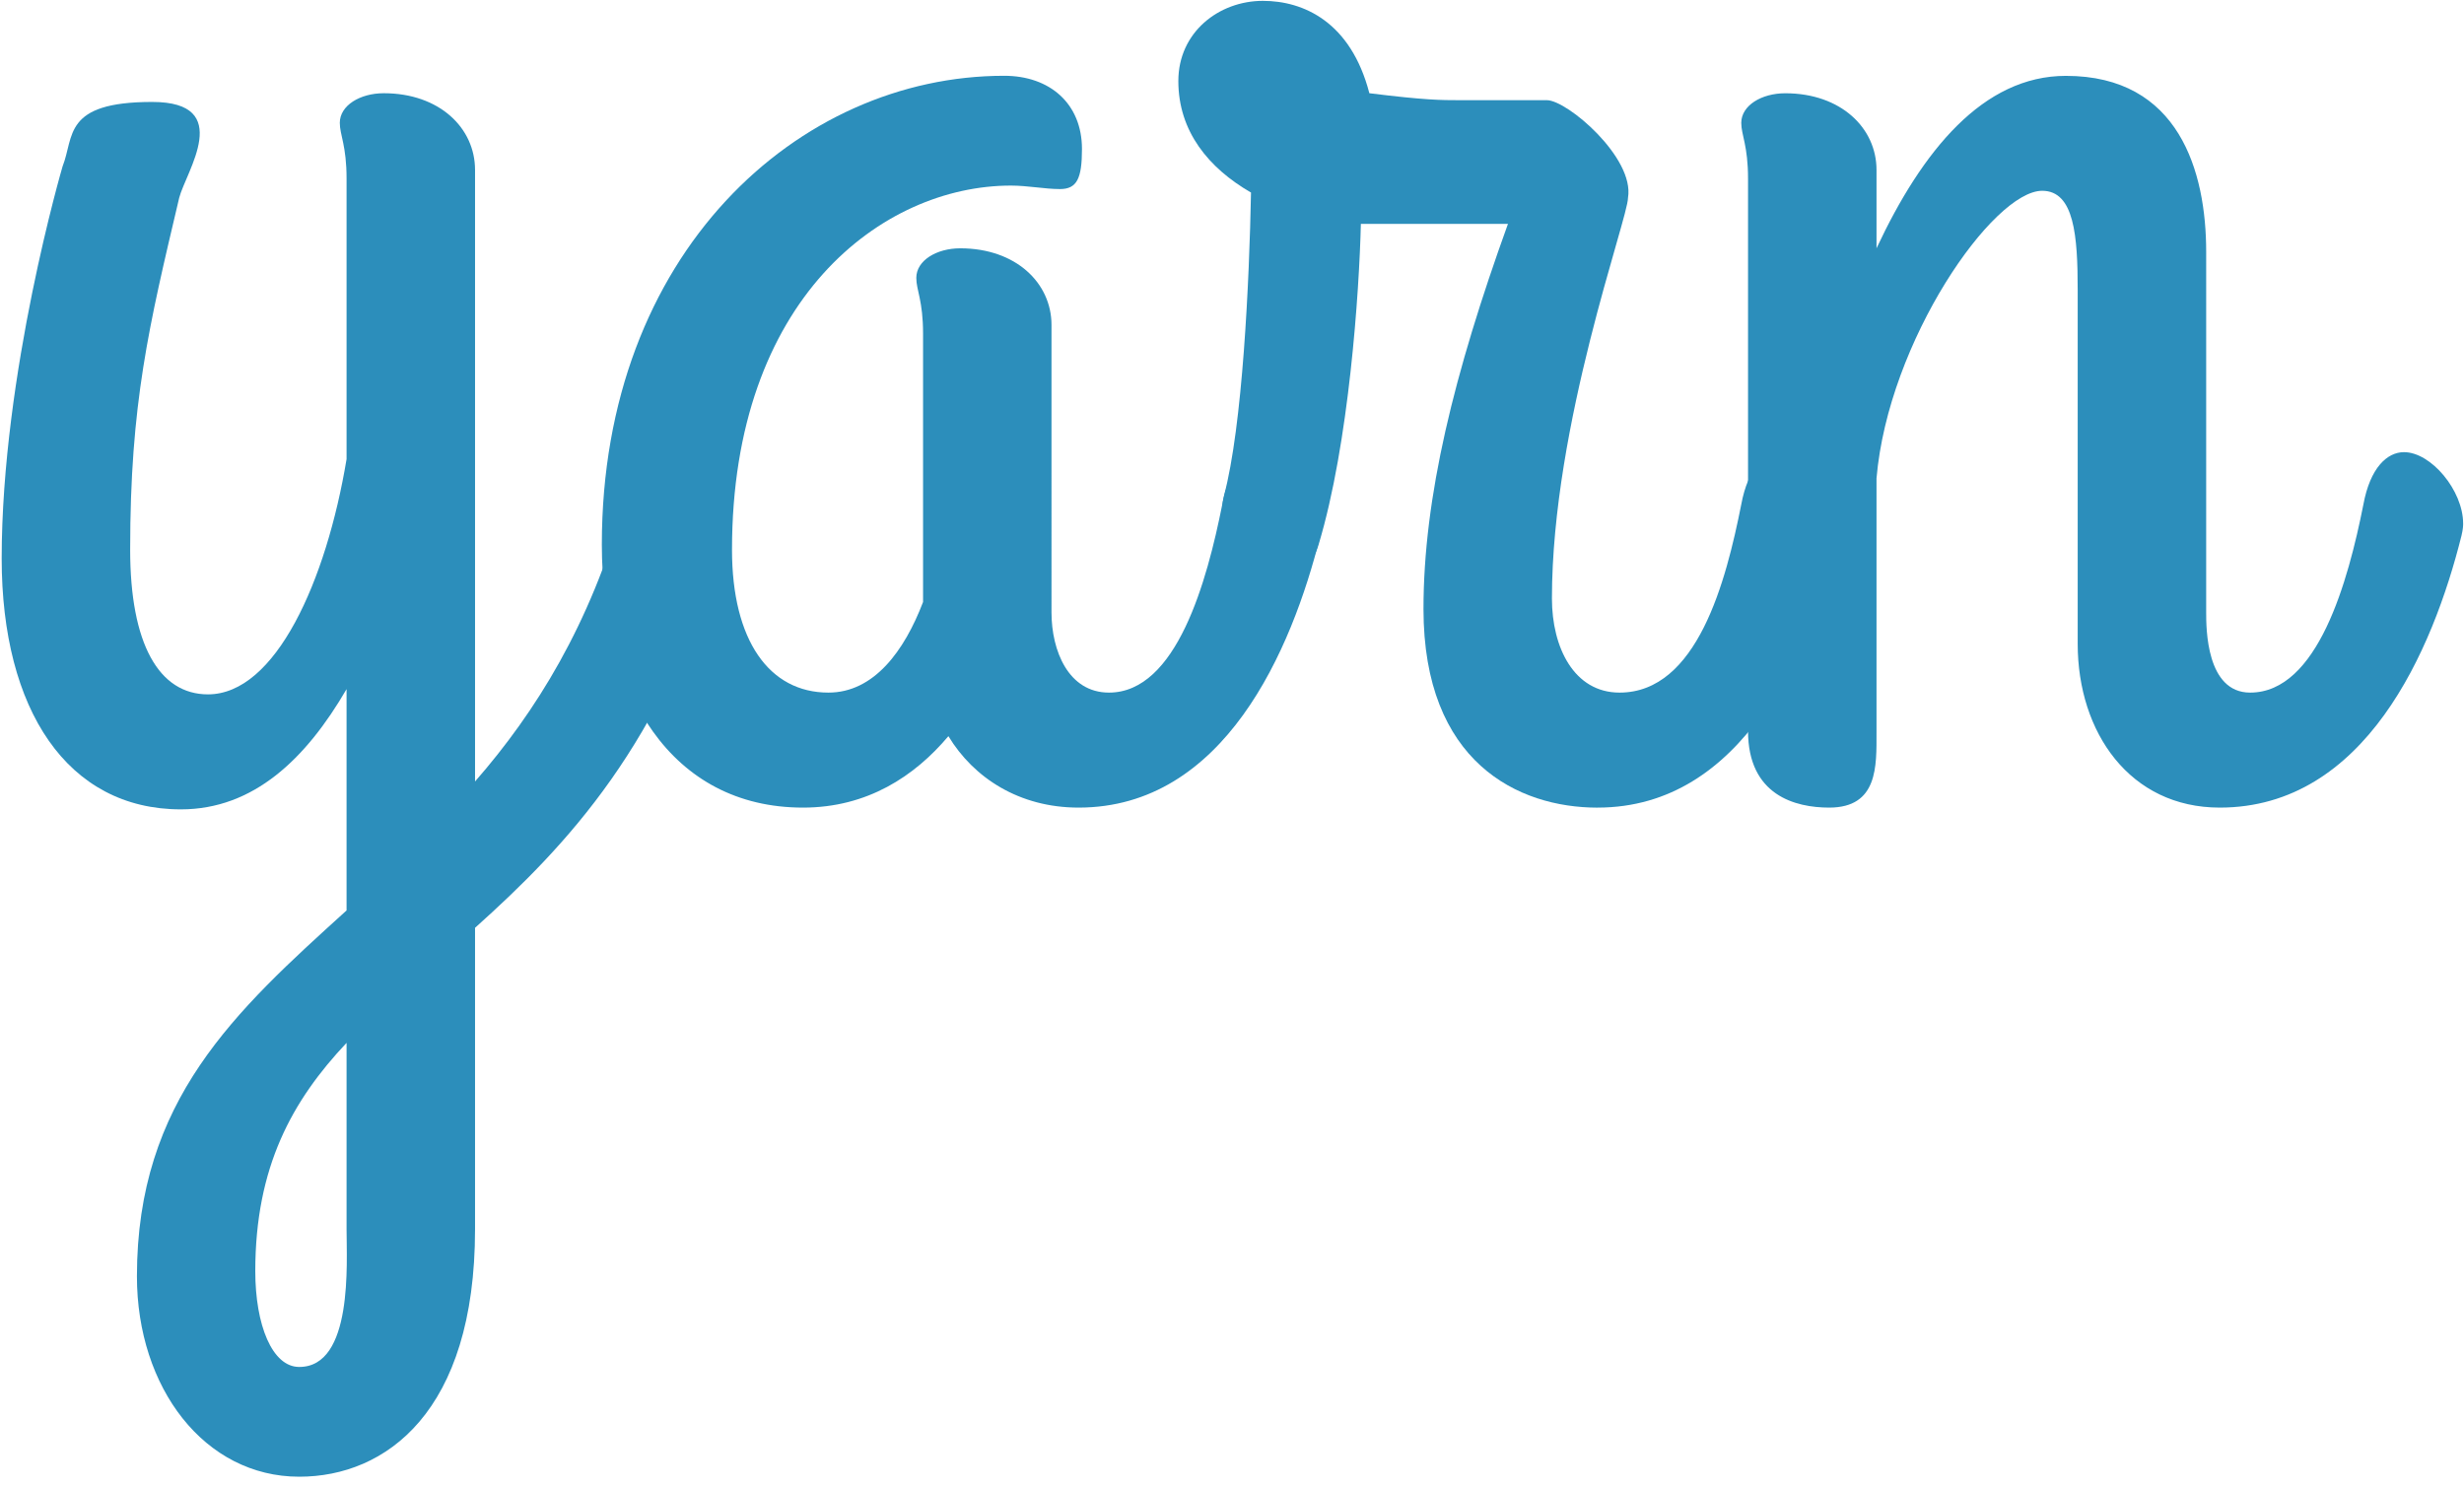
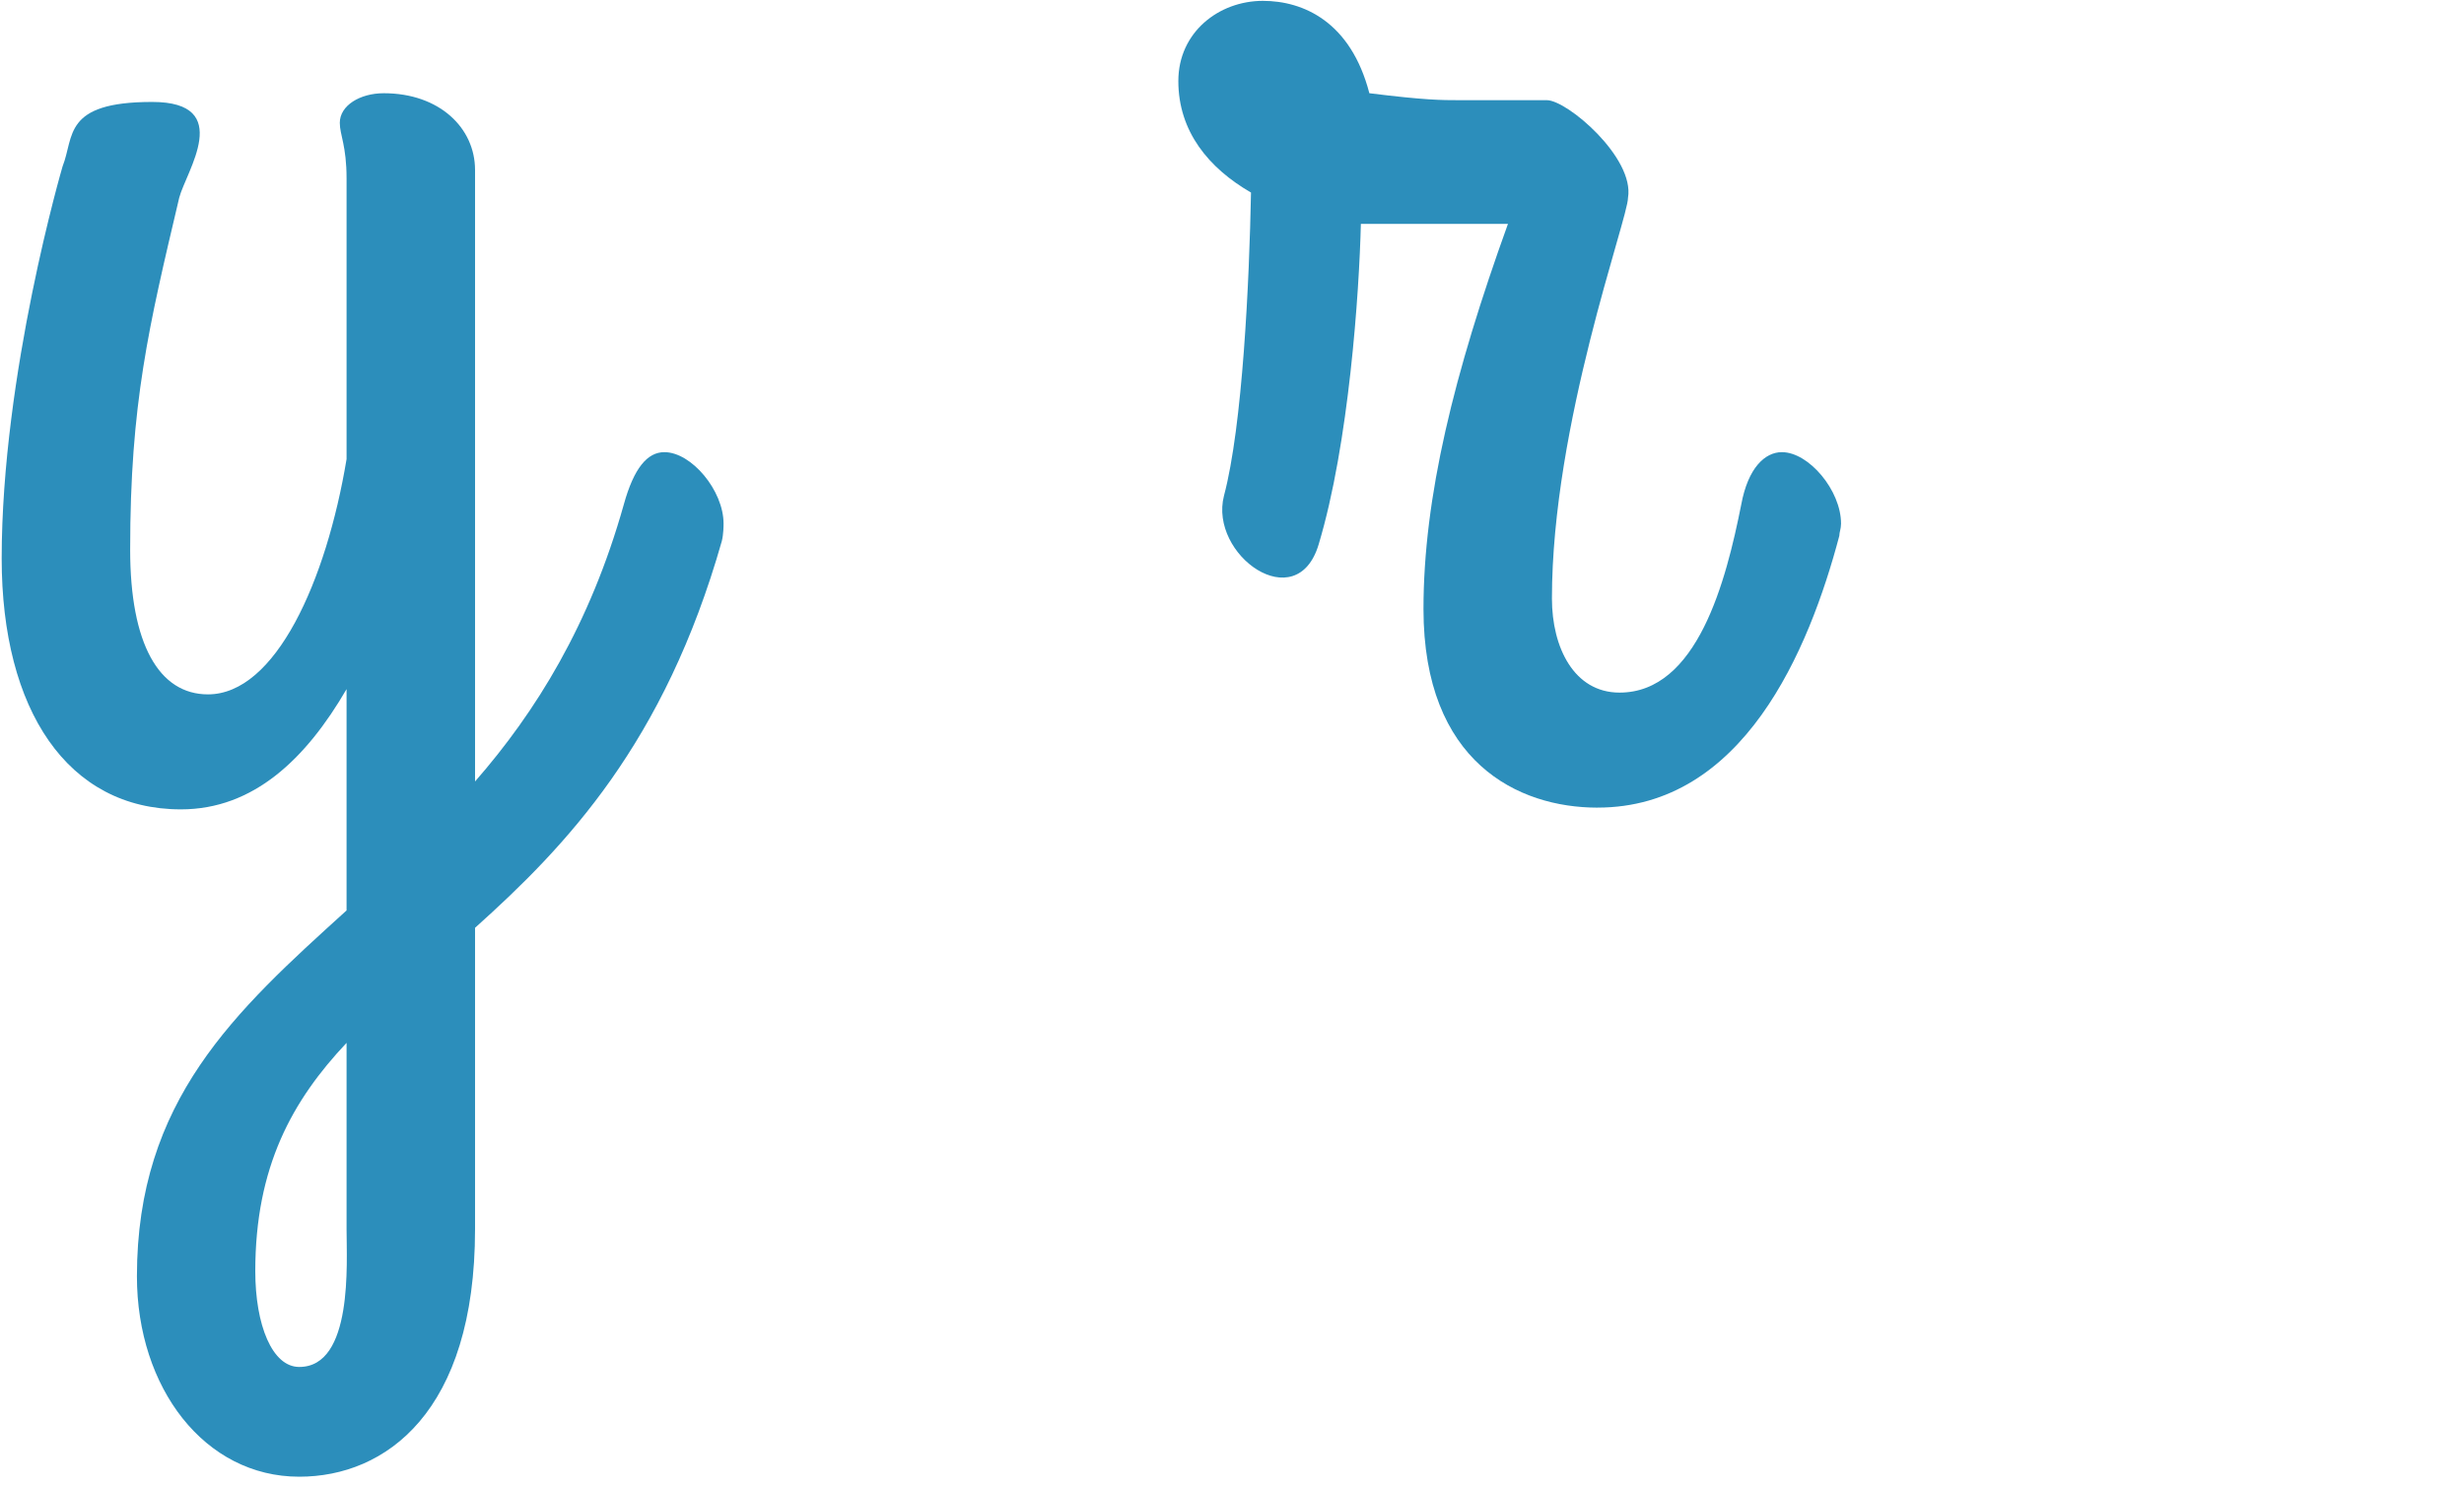
<svg xmlns="http://www.w3.org/2000/svg" viewBox="0 0 63 38">
  <g fill="none" fill-rule="evenodd" transform="translate(-892 -4899)">
-     <path fill="#FFF" d="M0 0h1600v6040H0z" />
    <g fill="#2C8EBB" fill-rule="nonzero" transform="translate(892 4899)">
      <path d="M15.95 12.9c-.865 3.075-2.248 5.303-3.804 7.085V4.345c0-1.07-.908-1.961-2.334-1.961-.605 0-1.124.312-1.124.757 0 .312.173.58.173 1.426v7.174c-.519 3.12-1.815 6.016-3.544 6.016-1.254 0-1.989-1.292-1.989-3.698 0-3.743.476-5.704 1.254-9.001.173-.669 1.426-2.451-.692-2.451-2.29 0-1.988.89-2.29 1.648 0 0-1.557 5.303-1.557 10.026 0 3.877 1.686 6.417 4.582 6.417 1.859 0 3.199-1.292 4.236-3.075v5.66c-2.853 2.584-5.36 4.856-5.36 9.357 0 2.852 1.73 5.124 4.15 5.124 2.204 0 4.495-1.649 4.495-6.327v-7.71c2.334-2.093 4.841-4.722 6.31-9.891.044-.179.044-.401.044-.446 0-.847-.821-1.827-1.513-1.827-.432 0-.778.401-1.037 1.337zm-8.3 22.057c-.69 0-1.123-1.07-1.123-2.45 0-2.674.95-4.368 2.334-5.838v4.768c0 .846.173 3.52-1.21 3.52z" />
-       <path d="M28.355 17.712c-1.037 0-1.47-1.069-1.47-2.05V8.31c0-1.07-.907-1.96-2.333-1.96-.606 0-1.124.312-1.124.757 0 .312.173.58.173 1.426v6.862c-.476 1.248-1.254 2.317-2.42 2.317-1.514 0-2.465-1.336-2.465-3.653 0-6.417 3.847-9.313 7.132-9.313.433 0 .865.089 1.254.089.432 0 .562-.268.562-1.025 0-1.159-.821-1.872-1.989-1.872-5.273 0-10.287 4.545-10.287 11.987 0 3.787 1.772 6.728 5.144 6.728 1.642 0 2.853-.802 3.717-1.827.648 1.07 1.815 1.827 3.328 1.827 3.718 0 5.447-4.01 6.181-6.951.044-.178.044-.267.044-.312 0-.847-.822-1.827-1.513-1.827-.432 0-.865.401-1.038 1.337-.389 1.96-1.167 4.812-2.896 4.812z" />
      <path d="M40.847 20.653c3.718 0 5.403-4.01 6.181-6.951 0-.09.044-.178.044-.312 0-.847-.822-1.827-1.513-1.827-.432 0-.865.401-1.038 1.337-.389 1.96-1.123 4.812-3.112 4.812-1.167 0-1.729-1.158-1.729-2.406 0-4.456 1.945-9.714 1.945-10.248.173-1.025-1.556-2.496-2.074-2.496h-2.248c-.432 0-.865 0-2.291-.178C34.537.557 33.326.022 32.289.022c-1.124 0-2.161.802-2.161 2.05 0 1.292.778 2.228 1.858 2.852-.043 2.272-.216 5.97-.691 7.753-.39 1.515 1.858 3.12 2.42 1.248.778-2.585 1.038-6.461 1.08-8.2h3.761c-1.383 3.833-2.16 6.997-2.16 9.849 0 3.92 2.42 5.08 4.451 5.08z" />
-       <path d="M44.694 18.693c0 1.648 1.21 1.96 2.075 1.96 1.254 0 1.21-1.07 1.21-1.916v-6.505c.303-3.52 2.983-7.353 4.236-7.353.822 0 .908 1.159.908 2.54v9.046c0 2.272 1.34 4.188 3.631 4.188 3.717 0 5.446-4.01 6.181-6.951.043-.178.043-.267.043-.312 0-.847-.82-1.827-1.512-1.827-.433 0-.865.401-1.038 1.337-.389 1.96-1.167 4.812-2.896 4.812-1.124 0-1.124-1.648-1.124-2.05V6.44c0-2.05-.691-4.5-3.587-4.5-2.118 0-3.675 1.915-4.842 4.41V4.346c0-1.07-.907-1.961-2.334-1.961-.605 0-1.124.312-1.124.757 0 .312.173.58.173 1.426v14.126z" />
    </g>
  </g>
</svg>